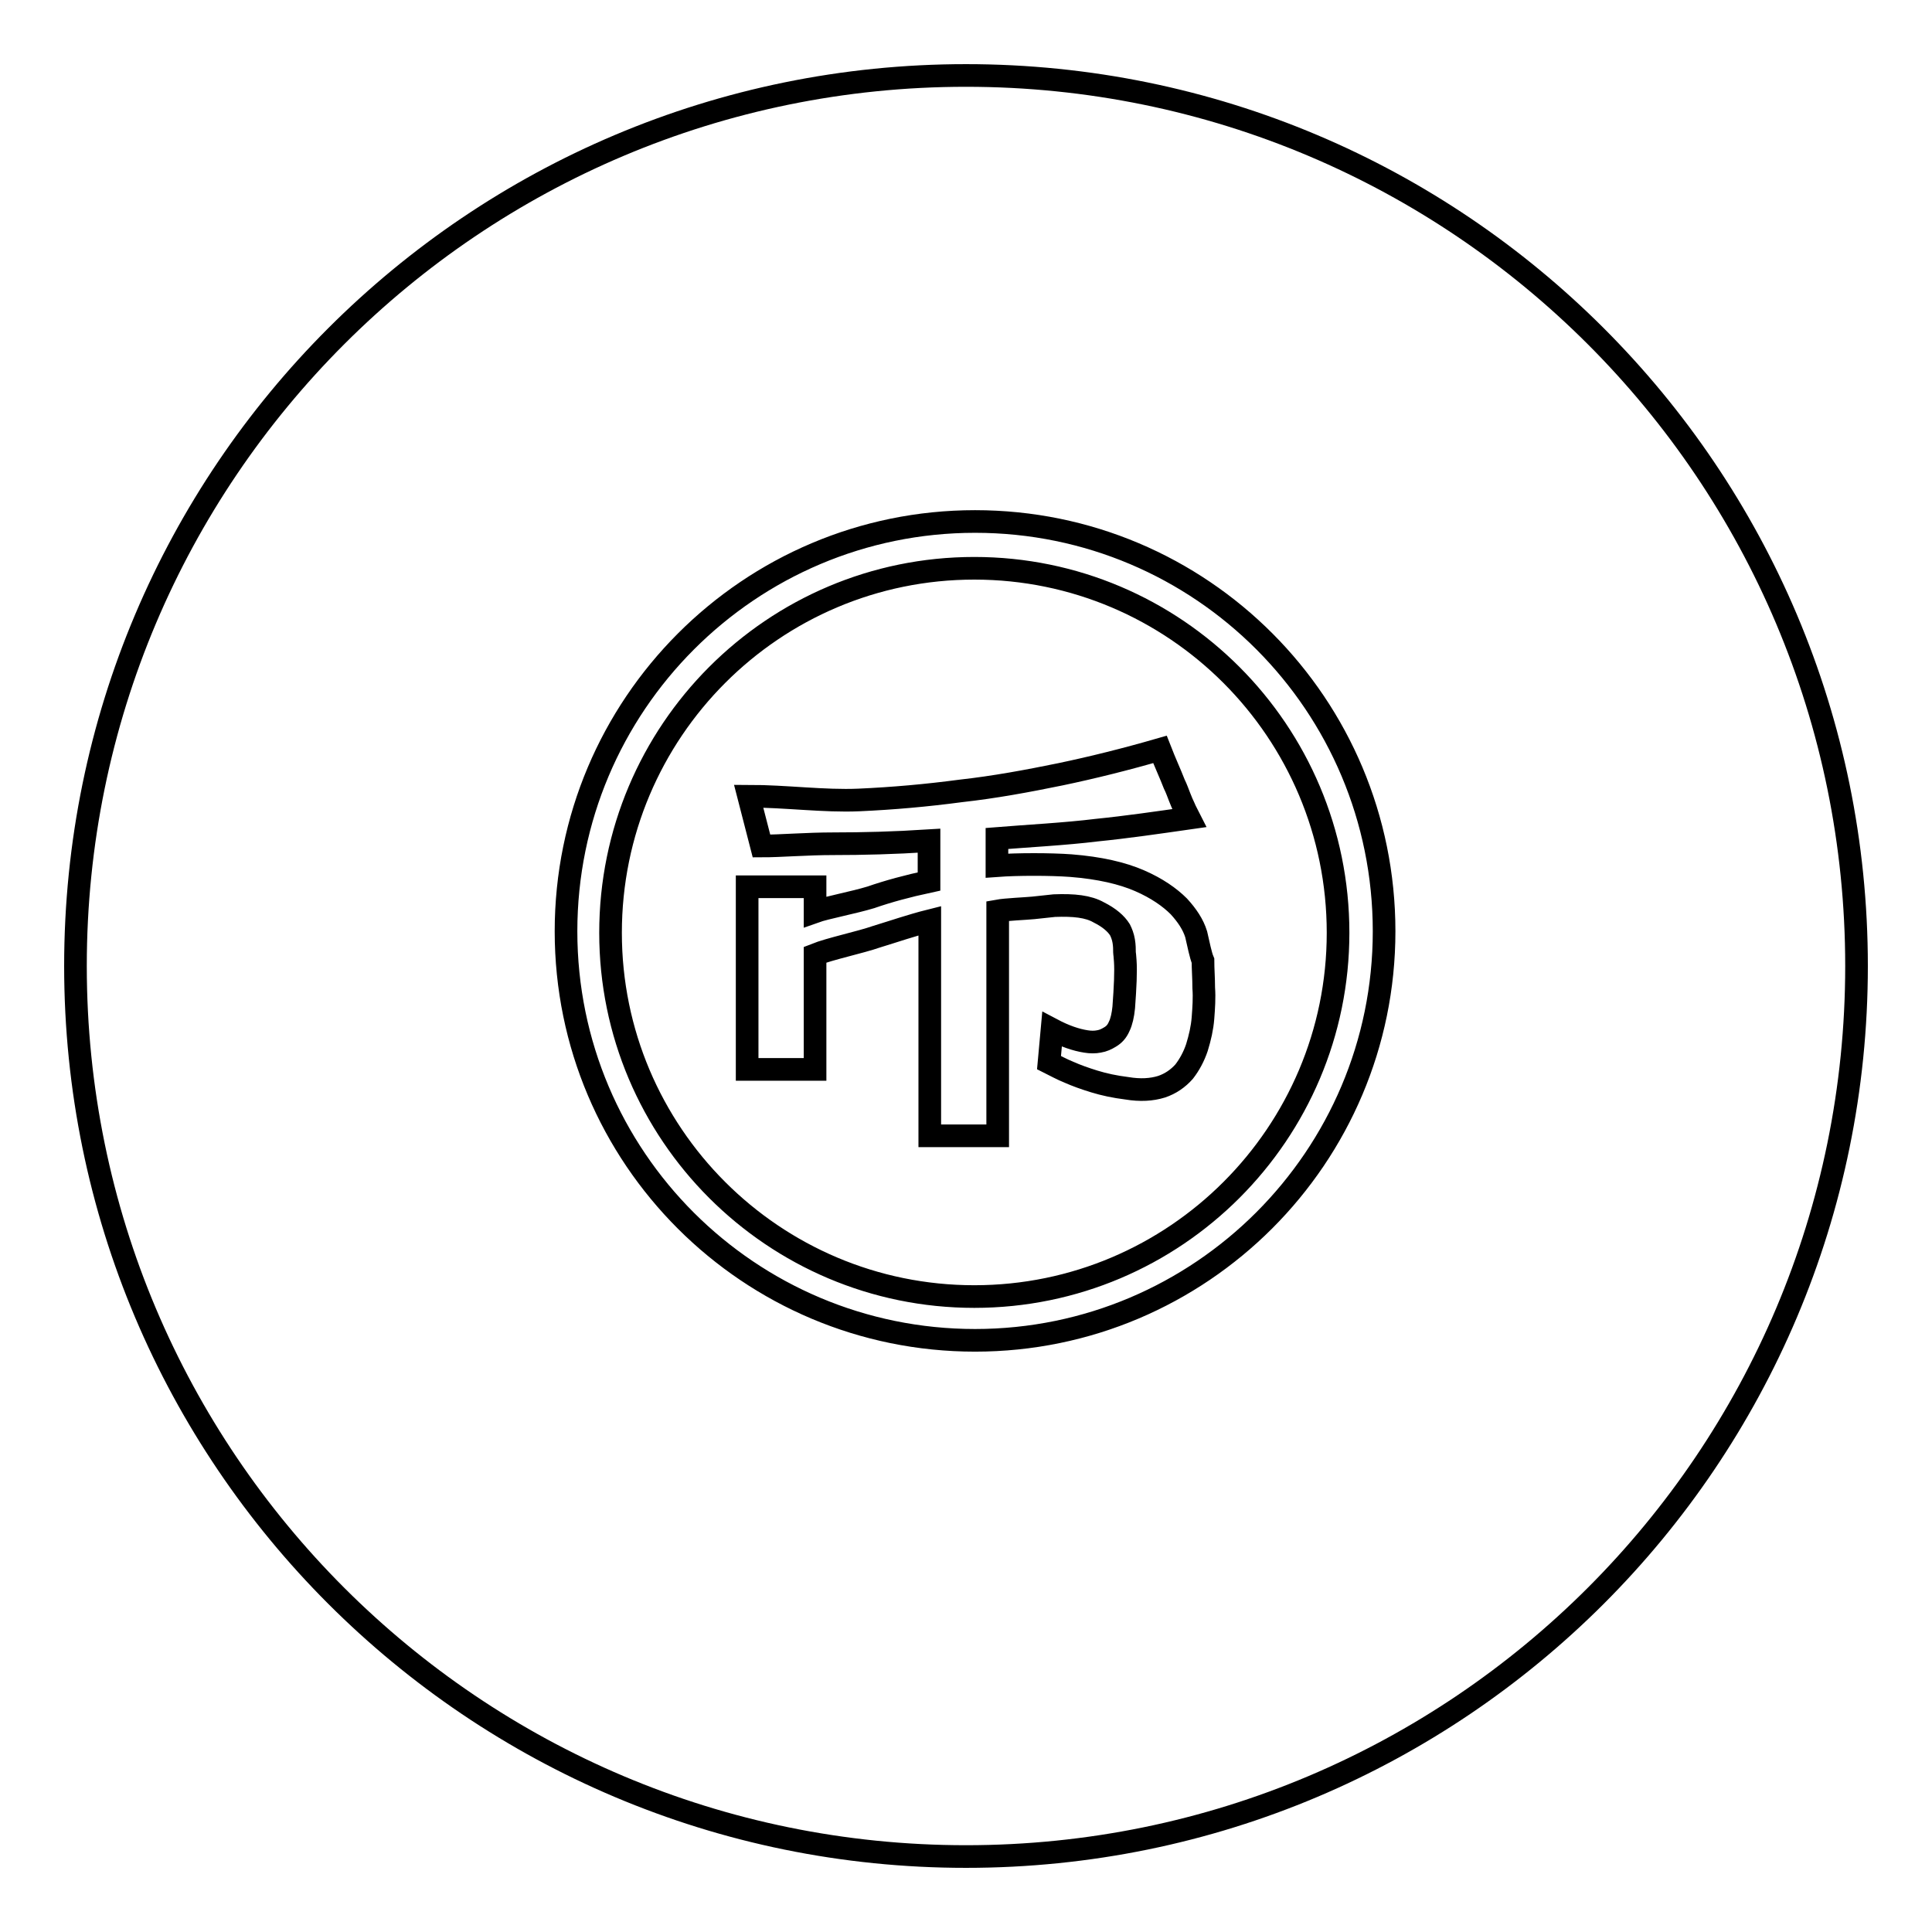
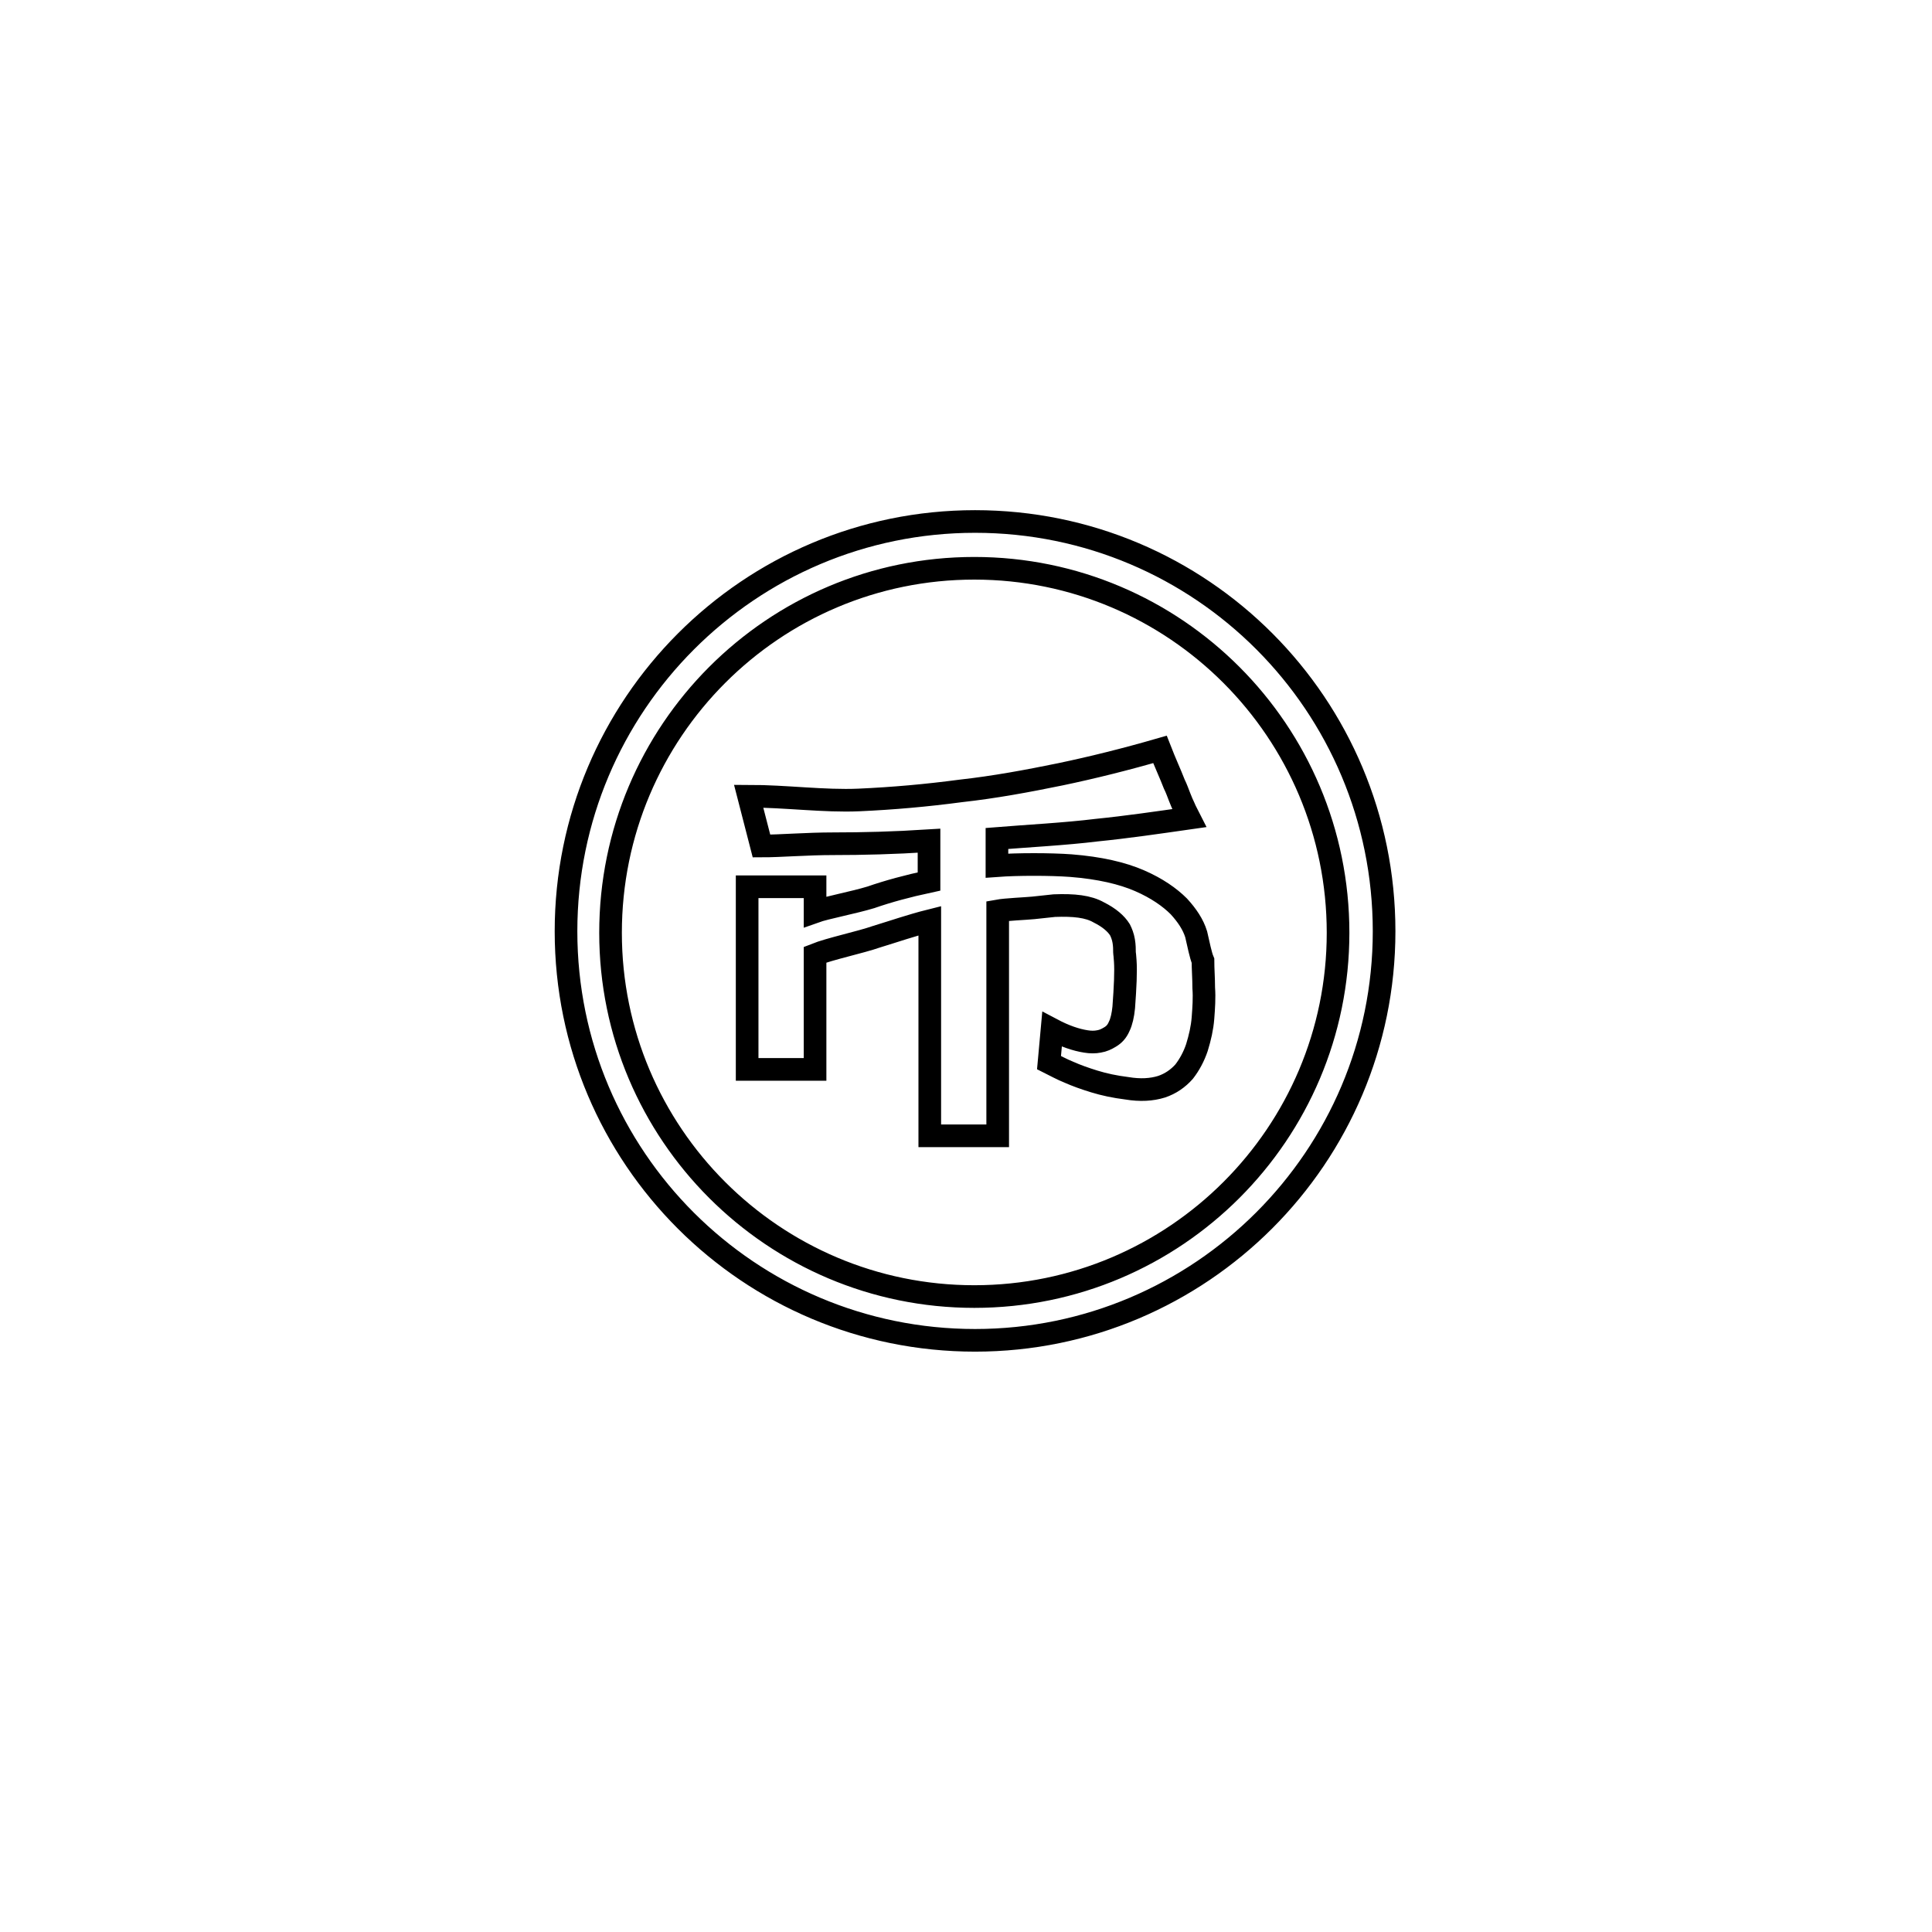
<svg xmlns="http://www.w3.org/2000/svg" version="1.1" x="0px" y="0px" viewBox="0 0 256 256" enable-background="new 0 0 256 256" xml:space="preserve">
  <g>
    <g>
-       <path stroke-width="3" fill-opacity="0" stroke="#000000" d="M10,128c0,65.2,52.8,118,118,118c65.2,0,118-52.8,118-118c0-65.2-52.8-118-118-118C62.8,10,10,62.8,10,128z" />
      <path stroke-width="3" fill-opacity="0" stroke="#000000" d="M129.2,69.1C99.3,69.1,75,93.4,75,123.4c0,30,24.3,54.2,54.2,54.2c29.9,0,54.2-24.3,54.2-54.2C183.4,93.4,159.2,69.1,129.2,69.1z M129.1,171.8c-26.6,0-48.2-21.6-48.2-48.2c0-26.7,21.6-48.3,48.2-48.3c26.6,0,48.2,21.6,48.2,48.3C177.3,150.2,155.7,171.8,129.1,171.8z M158.5,123.8c-0.4-1.3-1.2-2.5-2.3-3.7c-1.2-1.2-2.9-2.4-5.2-3.4c-2.3-1-5.3-1.7-9.1-2c-2.7-0.2-7.1-0.2-9.8,0v-3.6c3.7-0.3,9.2-0.6,13.2-1.1c4-0.4,8.1-1,12.3-1.6c-0.2-0.4-0.5-0.9-0.7-1.4c-0.2-0.4-0.4-0.9-0.6-1.4c-0.2-0.5-0.4-1.1-0.7-1.7c-0.5-1.3-1.2-2.8-1.9-4.6c-4.5,1.3-8.9,2.4-13.2,3.3c-4.4,0.9-8.7,1.7-13.2,2.2c-4.5,0.6-9,1-13.5,1.2c-4.6,0.2-9.7-0.5-14.6-0.5l1.7,6.6c2.6,0,5.9-0.3,9.6-0.3c3.8,0,7.9-0.1,12.6-0.4v5.4c-2.8,0.6-5.4,1.3-7.7,2.1c-2.3,0.7-6,1.4-7.4,1.9v-3.3h-9v24.2h9v-15.2c2-0.8,5.9-1.6,8.2-2.4c2.3-0.7,4.6-1.5,7-2.1v28.5h9v-29.8c1.1-0.2,3.7-0.3,4.7-0.4c0.9-0.1,1.9-0.2,2.8-0.3c2.6-0.1,4.5,0.1,5.9,0.9c1.4,0.7,2.3,1.5,2.8,2.3c0.2,0.4,0.4,0.9,0.5,1.5c0.1,0.6,0.1,1.1,0.1,1.5c0,0.3,0-0.3,0.1,1.1s0,3.5-0.2,6.2c-0.1,1-0.3,1.9-0.6,2.5c-0.3,0.7-0.7,1.1-1.2,1.4c-0.5,0.3-0.9,0.5-1.5,0.6c-0.5,0.1-1.1,0.1-1.7,0c-1.3-0.2-2.8-0.7-4.5-1.6l-0.4,4.4c0.8,0.4,1.7,0.9,2.7,1.3c0.9,0.4,2,0.8,3.3,1.2c1.3,0.4,2.7,0.7,4.3,0.9c1.8,0.3,3.3,0.2,4.6-0.2c1.2-0.4,2.2-1.1,3-2c0.7-0.9,1.3-2,1.7-3.2c0.4-1.3,0.7-2.6,0.8-3.9c0.1-1.3,0.2-2.7,0.1-4c0-1.3-0.1-2.5-0.1-3.6C159.1,126.6,158.8,125.1,158.5,123.8L158.5,123.8z" />
    </g>
  </g>
</svg>